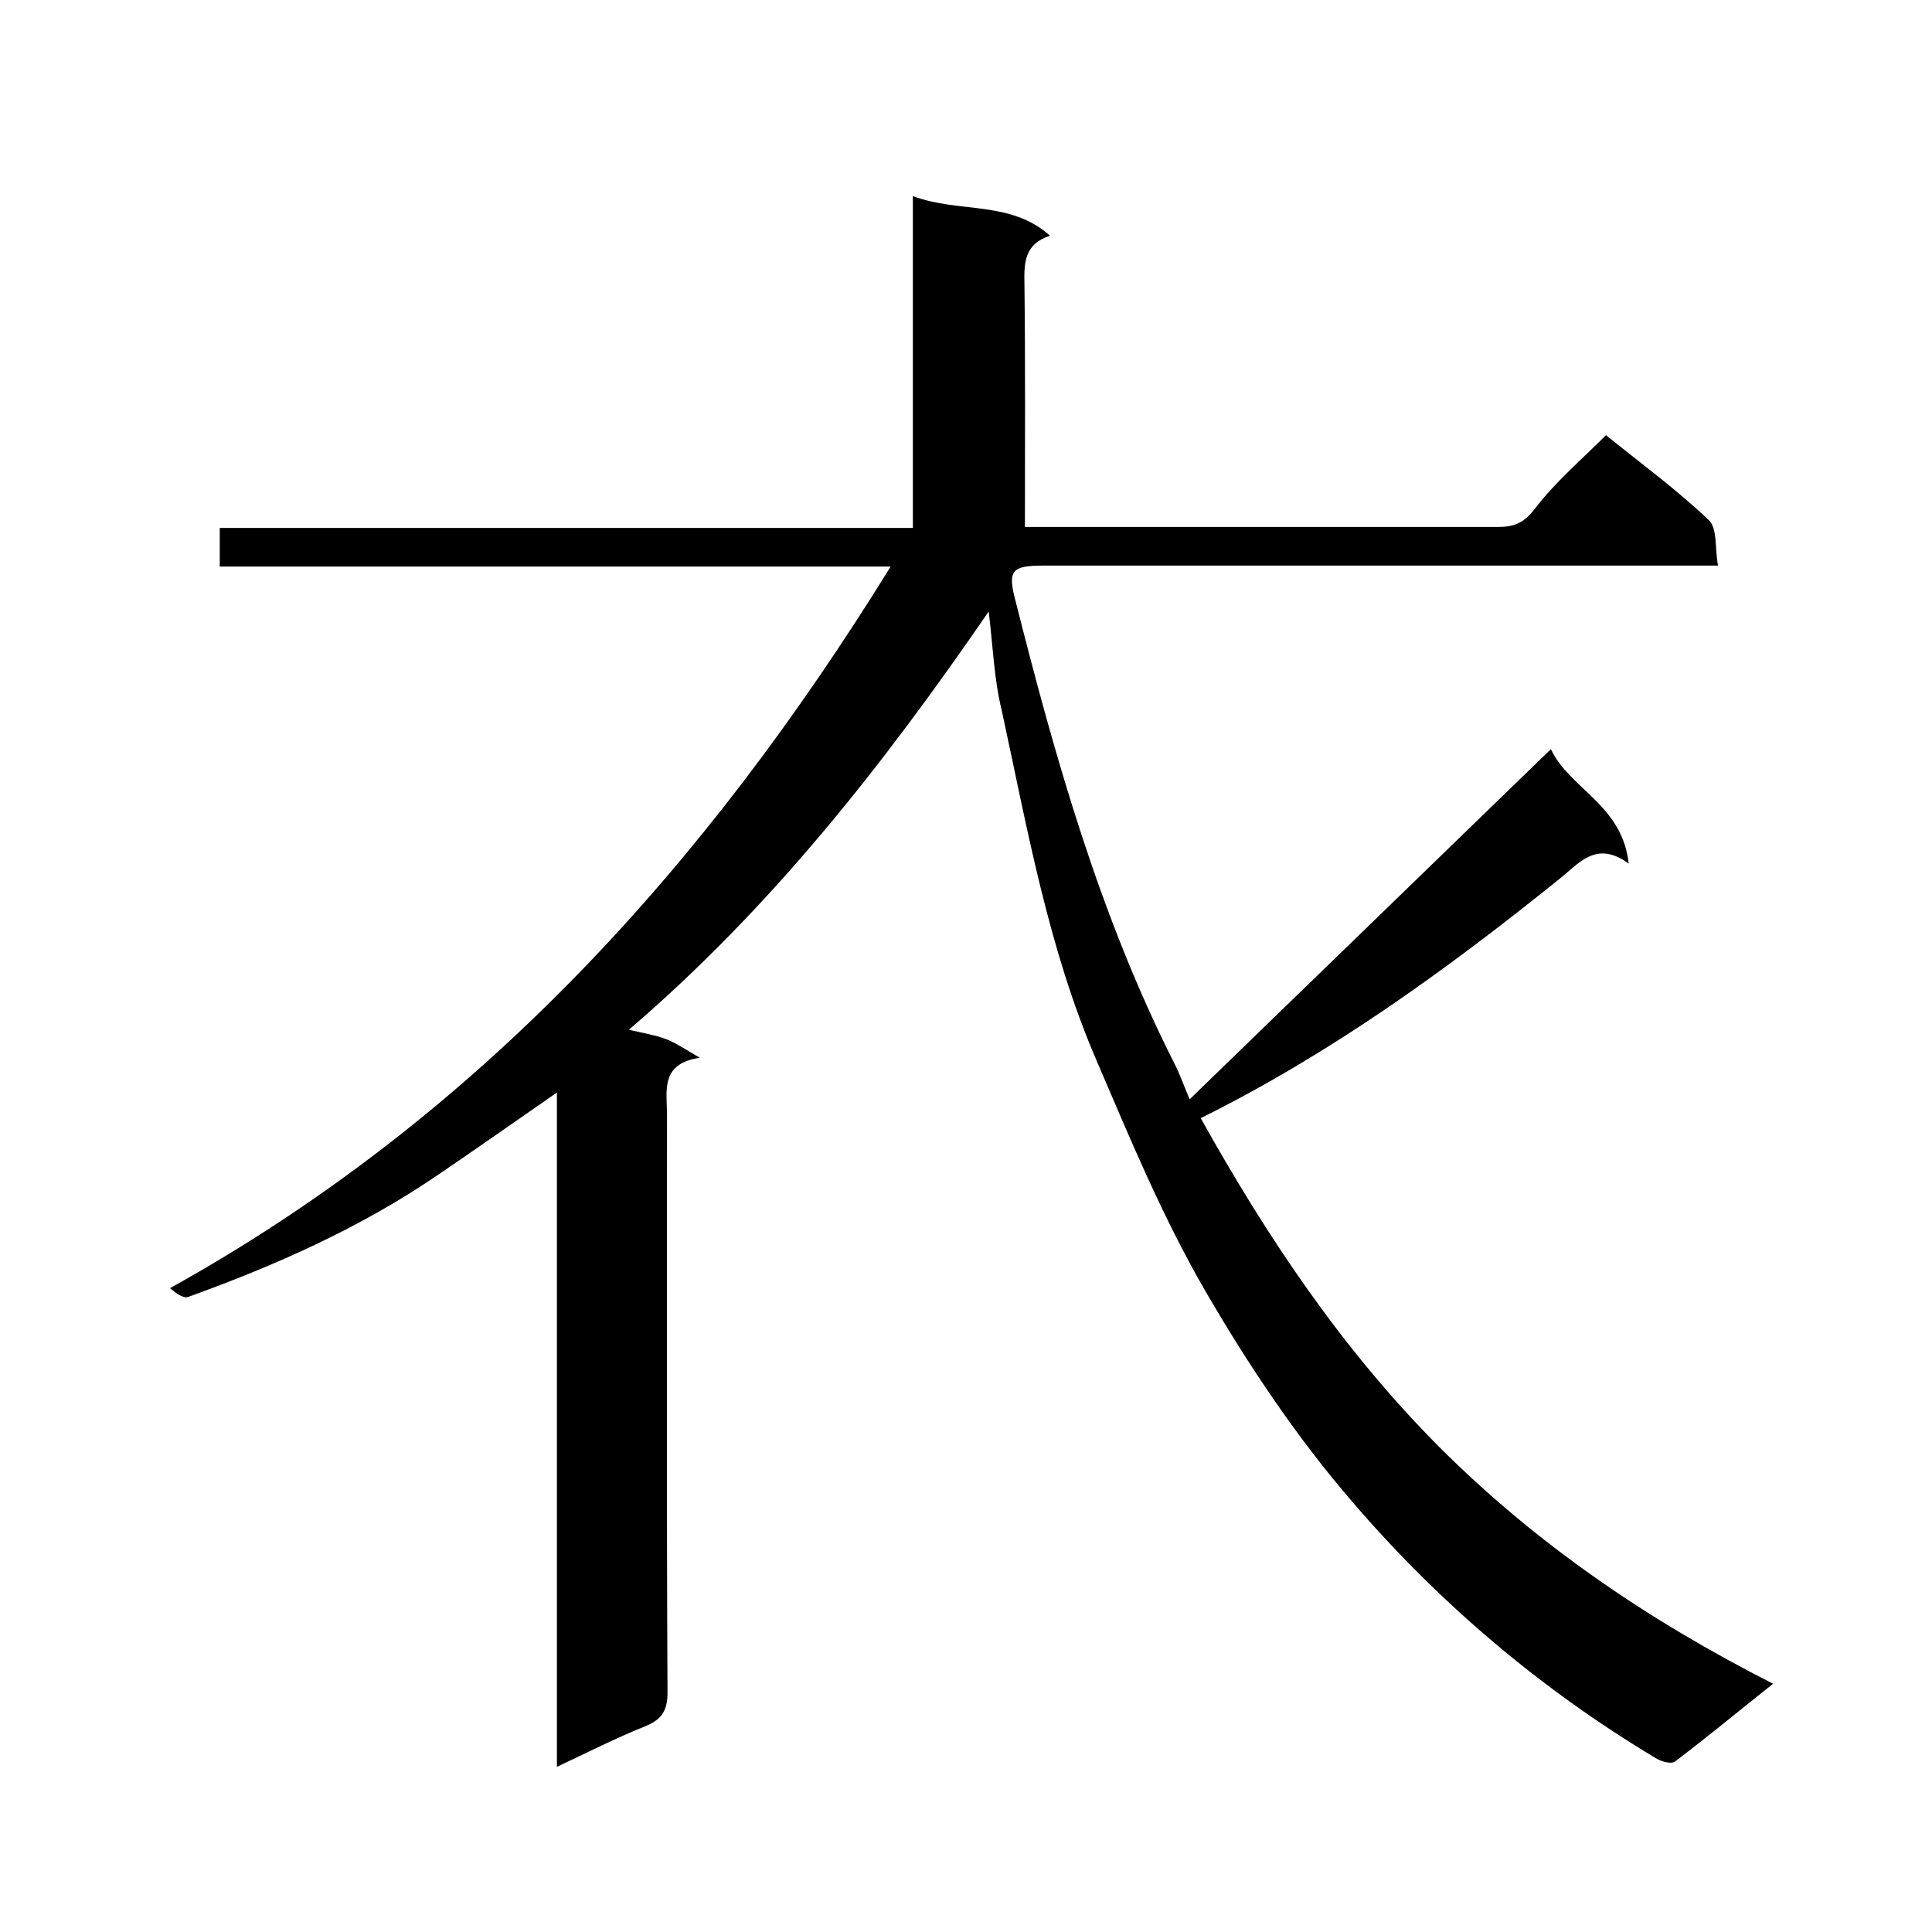
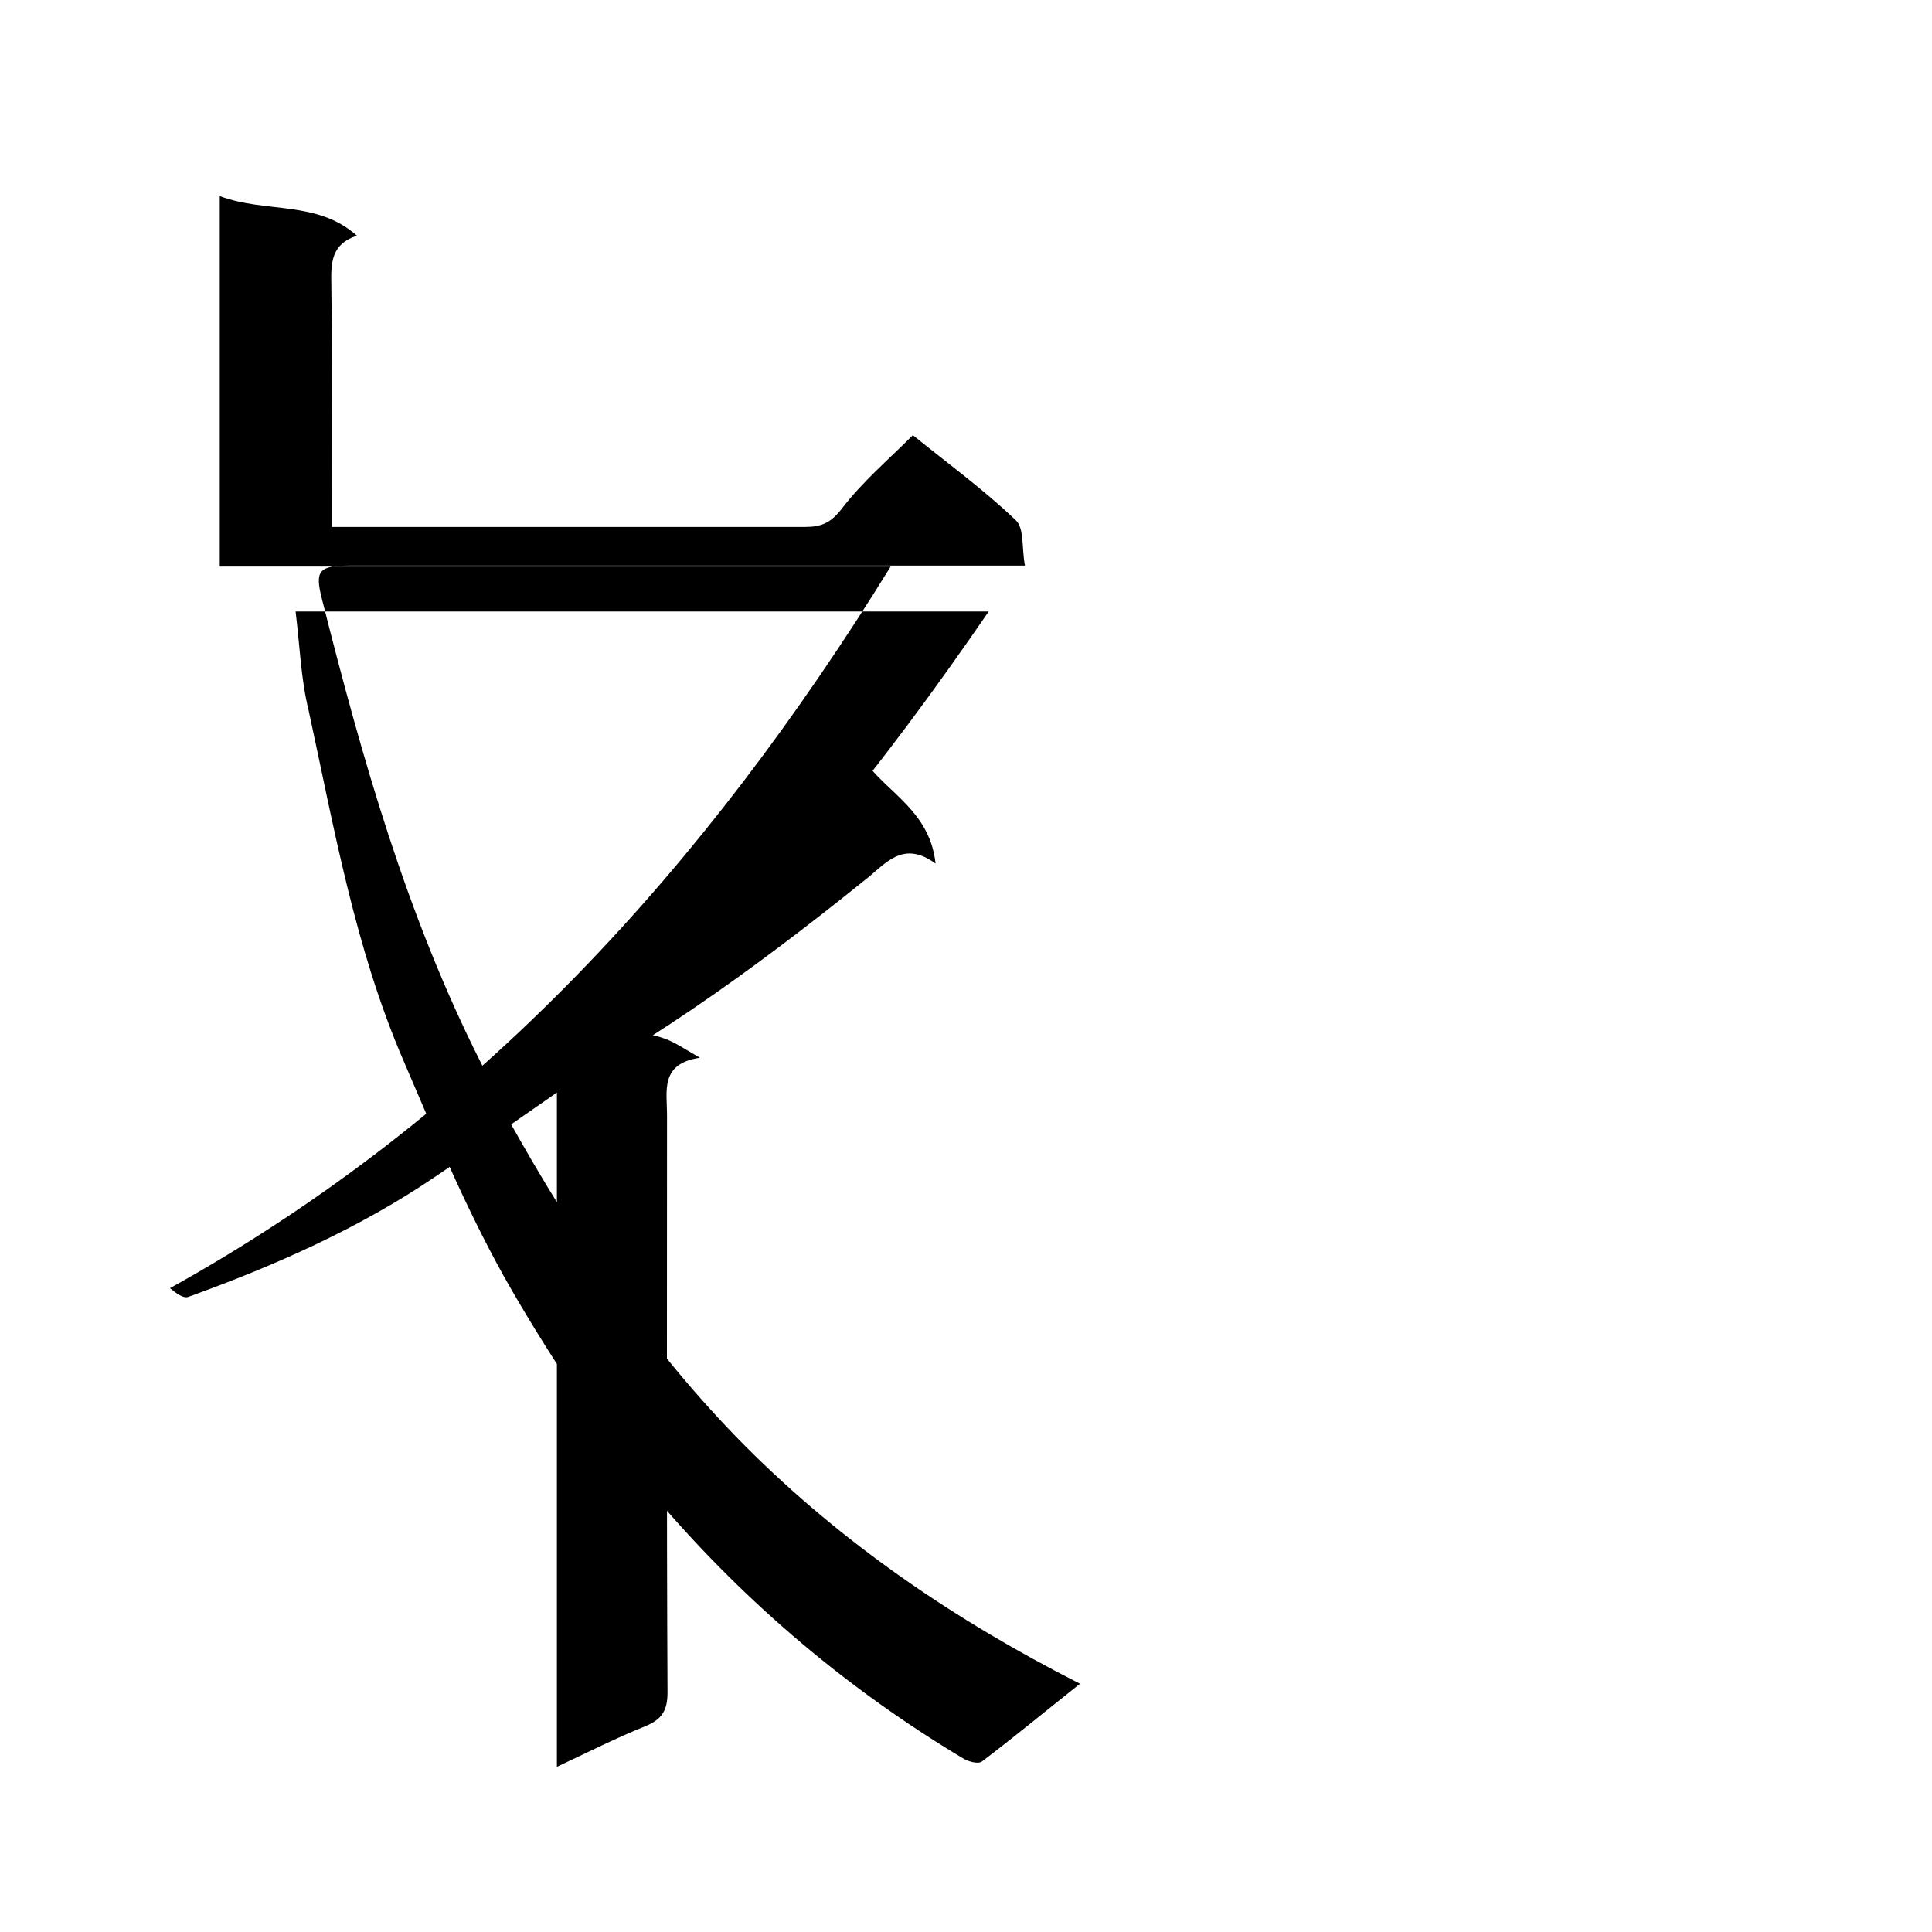
<svg xmlns="http://www.w3.org/2000/svg" enable-background="new 0 0 400 400" viewBox="0 0 400 400">
-   <path d="m204.7 126.6c-21.9 31.9-45.1 61.4-74.5 86.6 3.1.7 5.4 1.1 7.6 1.9 2.1.8 4 2.1 7.1 3.9-8.3 1.2-6.8 6.9-6.8 11.9 0 39.8-.1 79.7.1 119.5 0 3.8-1.2 5.6-4.6 7-6 2.4-11.9 5.4-18.3 8.4 0-46.5 0-92.7 0-139.6-8.8 6.1-16.9 11.8-25 17.3-15.9 10.8-33.3 18.5-51.3 25-1 .4-2.5-.7-3.8-1.8 64.1-35.6 111-87.6 149.2-149.4-46.6 0-92.6 0-138.9 0 0-2.9 0-5.3 0-8h143.5c0-22.9 0-45.4 0-68.7 9.6 3.6 20.1.8 28.4 8.2-5.3 1.7-5.4 5.6-5.3 10 .2 16.5.1 33 .1 50.3h5.4 92.5c3.4 0 5.4-.8 7.7-3.8 4.2-5.5 9.6-10.1 14.7-15.2 7.3 5.9 14.7 11.3 21.3 17.6 1.8 1.7 1.2 5.7 1.9 9.4-2.8 0-4.7 0-6.7 0-44.3 0-88.7 0-133 0-6.5 0-7.4 1-5.8 7.1 8.3 32.9 17.5 65.4 32.9 95.9 1.1 2.1 1.9 4.4 3.2 7.5 25.1-24.3 49.6-48.1 74.8-72.5 3.8 8.2 14.8 11.5 16.1 23.7-6.8-5-10.4.1-14.5 3.3-23.2 18.7-47.3 36.1-74.1 49.4 13.7 24.6 29.3 47.9 49.3 68 20.1 20.1 43.2 35.9 69.2 49.1-7.3 5.8-13.7 11.1-20.3 16.1-.8.6-2.9 0-4-.7-23.7-14.2-44.6-31.9-62.5-52.7-11.7-13.5-21.8-28.6-30.8-44.1-8.8-15.2-15.6-31.6-22.5-47.7-10-23.2-14.3-48-19.6-72.4-1.6-6.5-1.8-13.1-2.7-20.5z" />
+   <path d="m204.7 126.6c-21.9 31.9-45.1 61.4-74.5 86.6 3.1.7 5.4 1.1 7.6 1.9 2.1.8 4 2.1 7.1 3.9-8.3 1.2-6.8 6.9-6.8 11.9 0 39.8-.1 79.7.1 119.5 0 3.8-1.2 5.6-4.6 7-6 2.4-11.9 5.4-18.3 8.4 0-46.5 0-92.7 0-139.6-8.8 6.1-16.9 11.8-25 17.3-15.9 10.8-33.3 18.5-51.3 25-1 .4-2.5-.7-3.8-1.8 64.1-35.6 111-87.6 149.2-149.4-46.6 0-92.6 0-138.9 0 0-2.9 0-5.3 0-8c0-22.9 0-45.4 0-68.7 9.6 3.6 20.1.8 28.4 8.2-5.3 1.7-5.4 5.6-5.3 10 .2 16.5.1 33 .1 50.3h5.4 92.5c3.4 0 5.4-.8 7.7-3.8 4.2-5.5 9.6-10.1 14.7-15.2 7.3 5.9 14.7 11.3 21.3 17.6 1.8 1.7 1.2 5.7 1.9 9.4-2.8 0-4.7 0-6.7 0-44.3 0-88.7 0-133 0-6.5 0-7.4 1-5.8 7.1 8.3 32.9 17.5 65.4 32.9 95.9 1.1 2.1 1.9 4.4 3.2 7.5 25.1-24.3 49.6-48.1 74.8-72.5 3.8 8.2 14.8 11.5 16.1 23.7-6.8-5-10.4.1-14.5 3.3-23.2 18.7-47.3 36.1-74.1 49.4 13.7 24.6 29.3 47.9 49.3 68 20.1 20.1 43.2 35.9 69.2 49.1-7.3 5.8-13.7 11.1-20.3 16.1-.8.6-2.9 0-4-.7-23.7-14.2-44.6-31.9-62.5-52.7-11.7-13.5-21.8-28.6-30.8-44.1-8.8-15.2-15.6-31.6-22.5-47.7-10-23.2-14.3-48-19.6-72.4-1.6-6.5-1.8-13.1-2.7-20.5z" />
</svg>